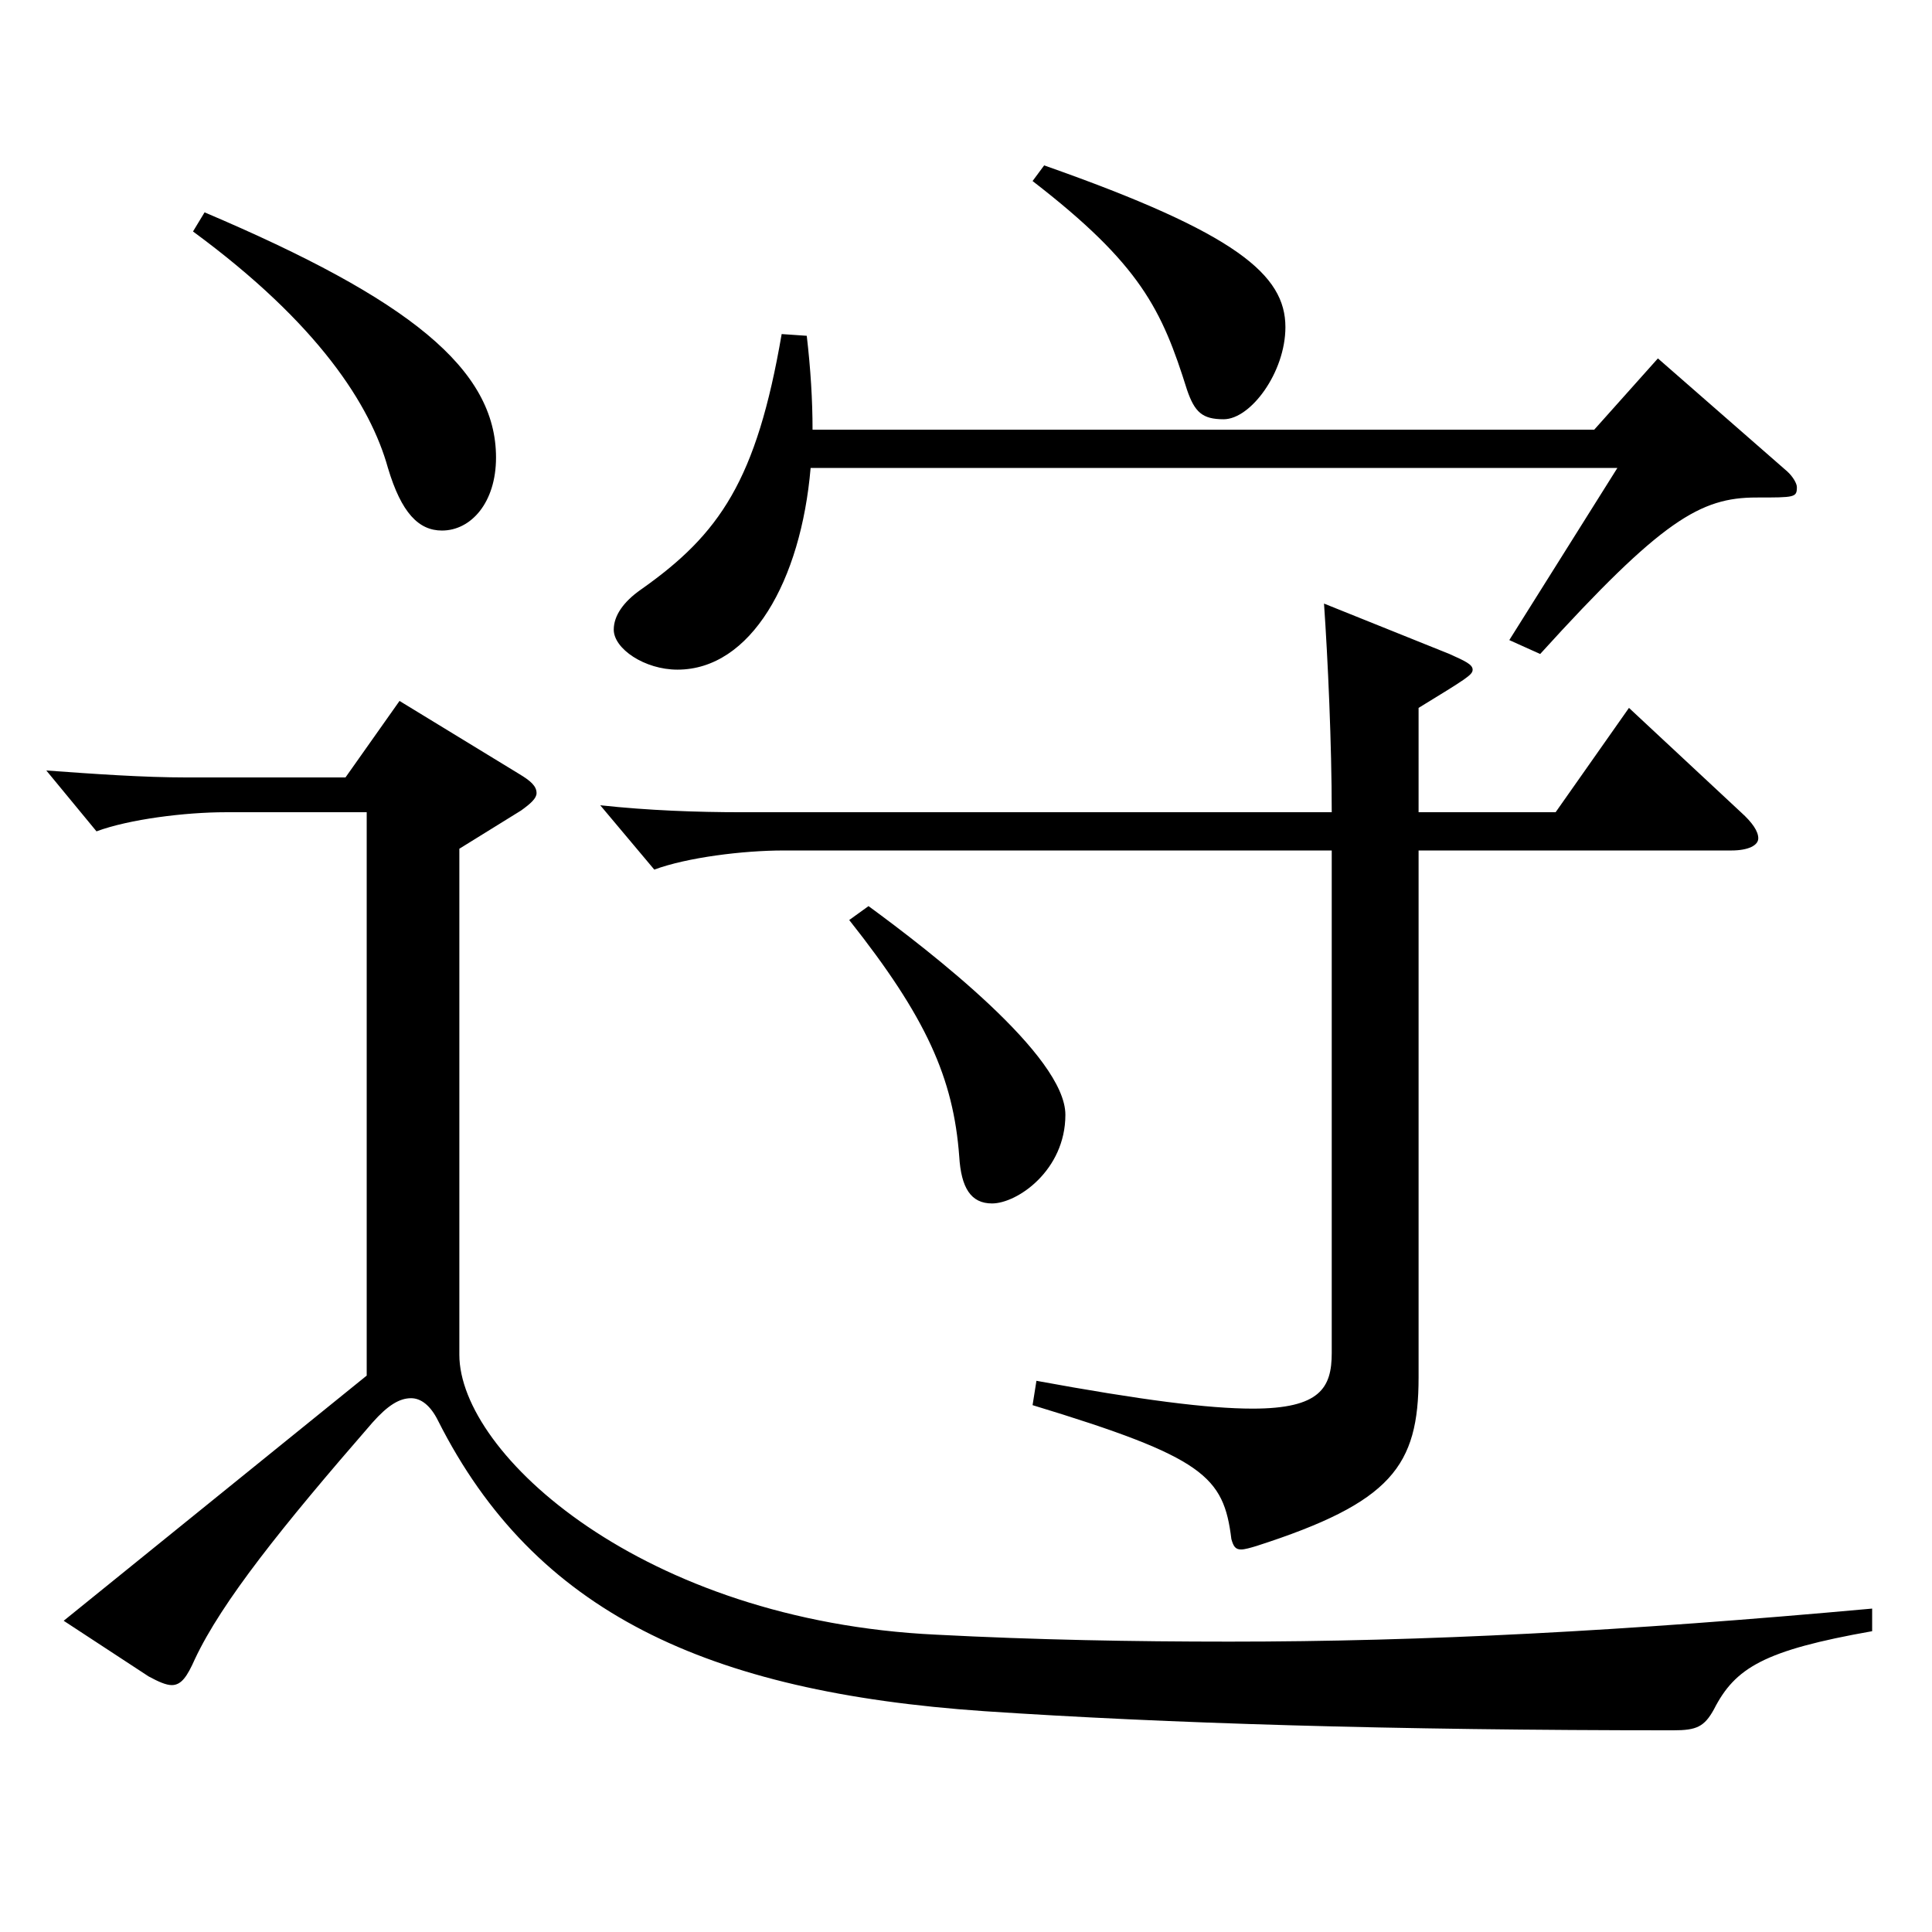
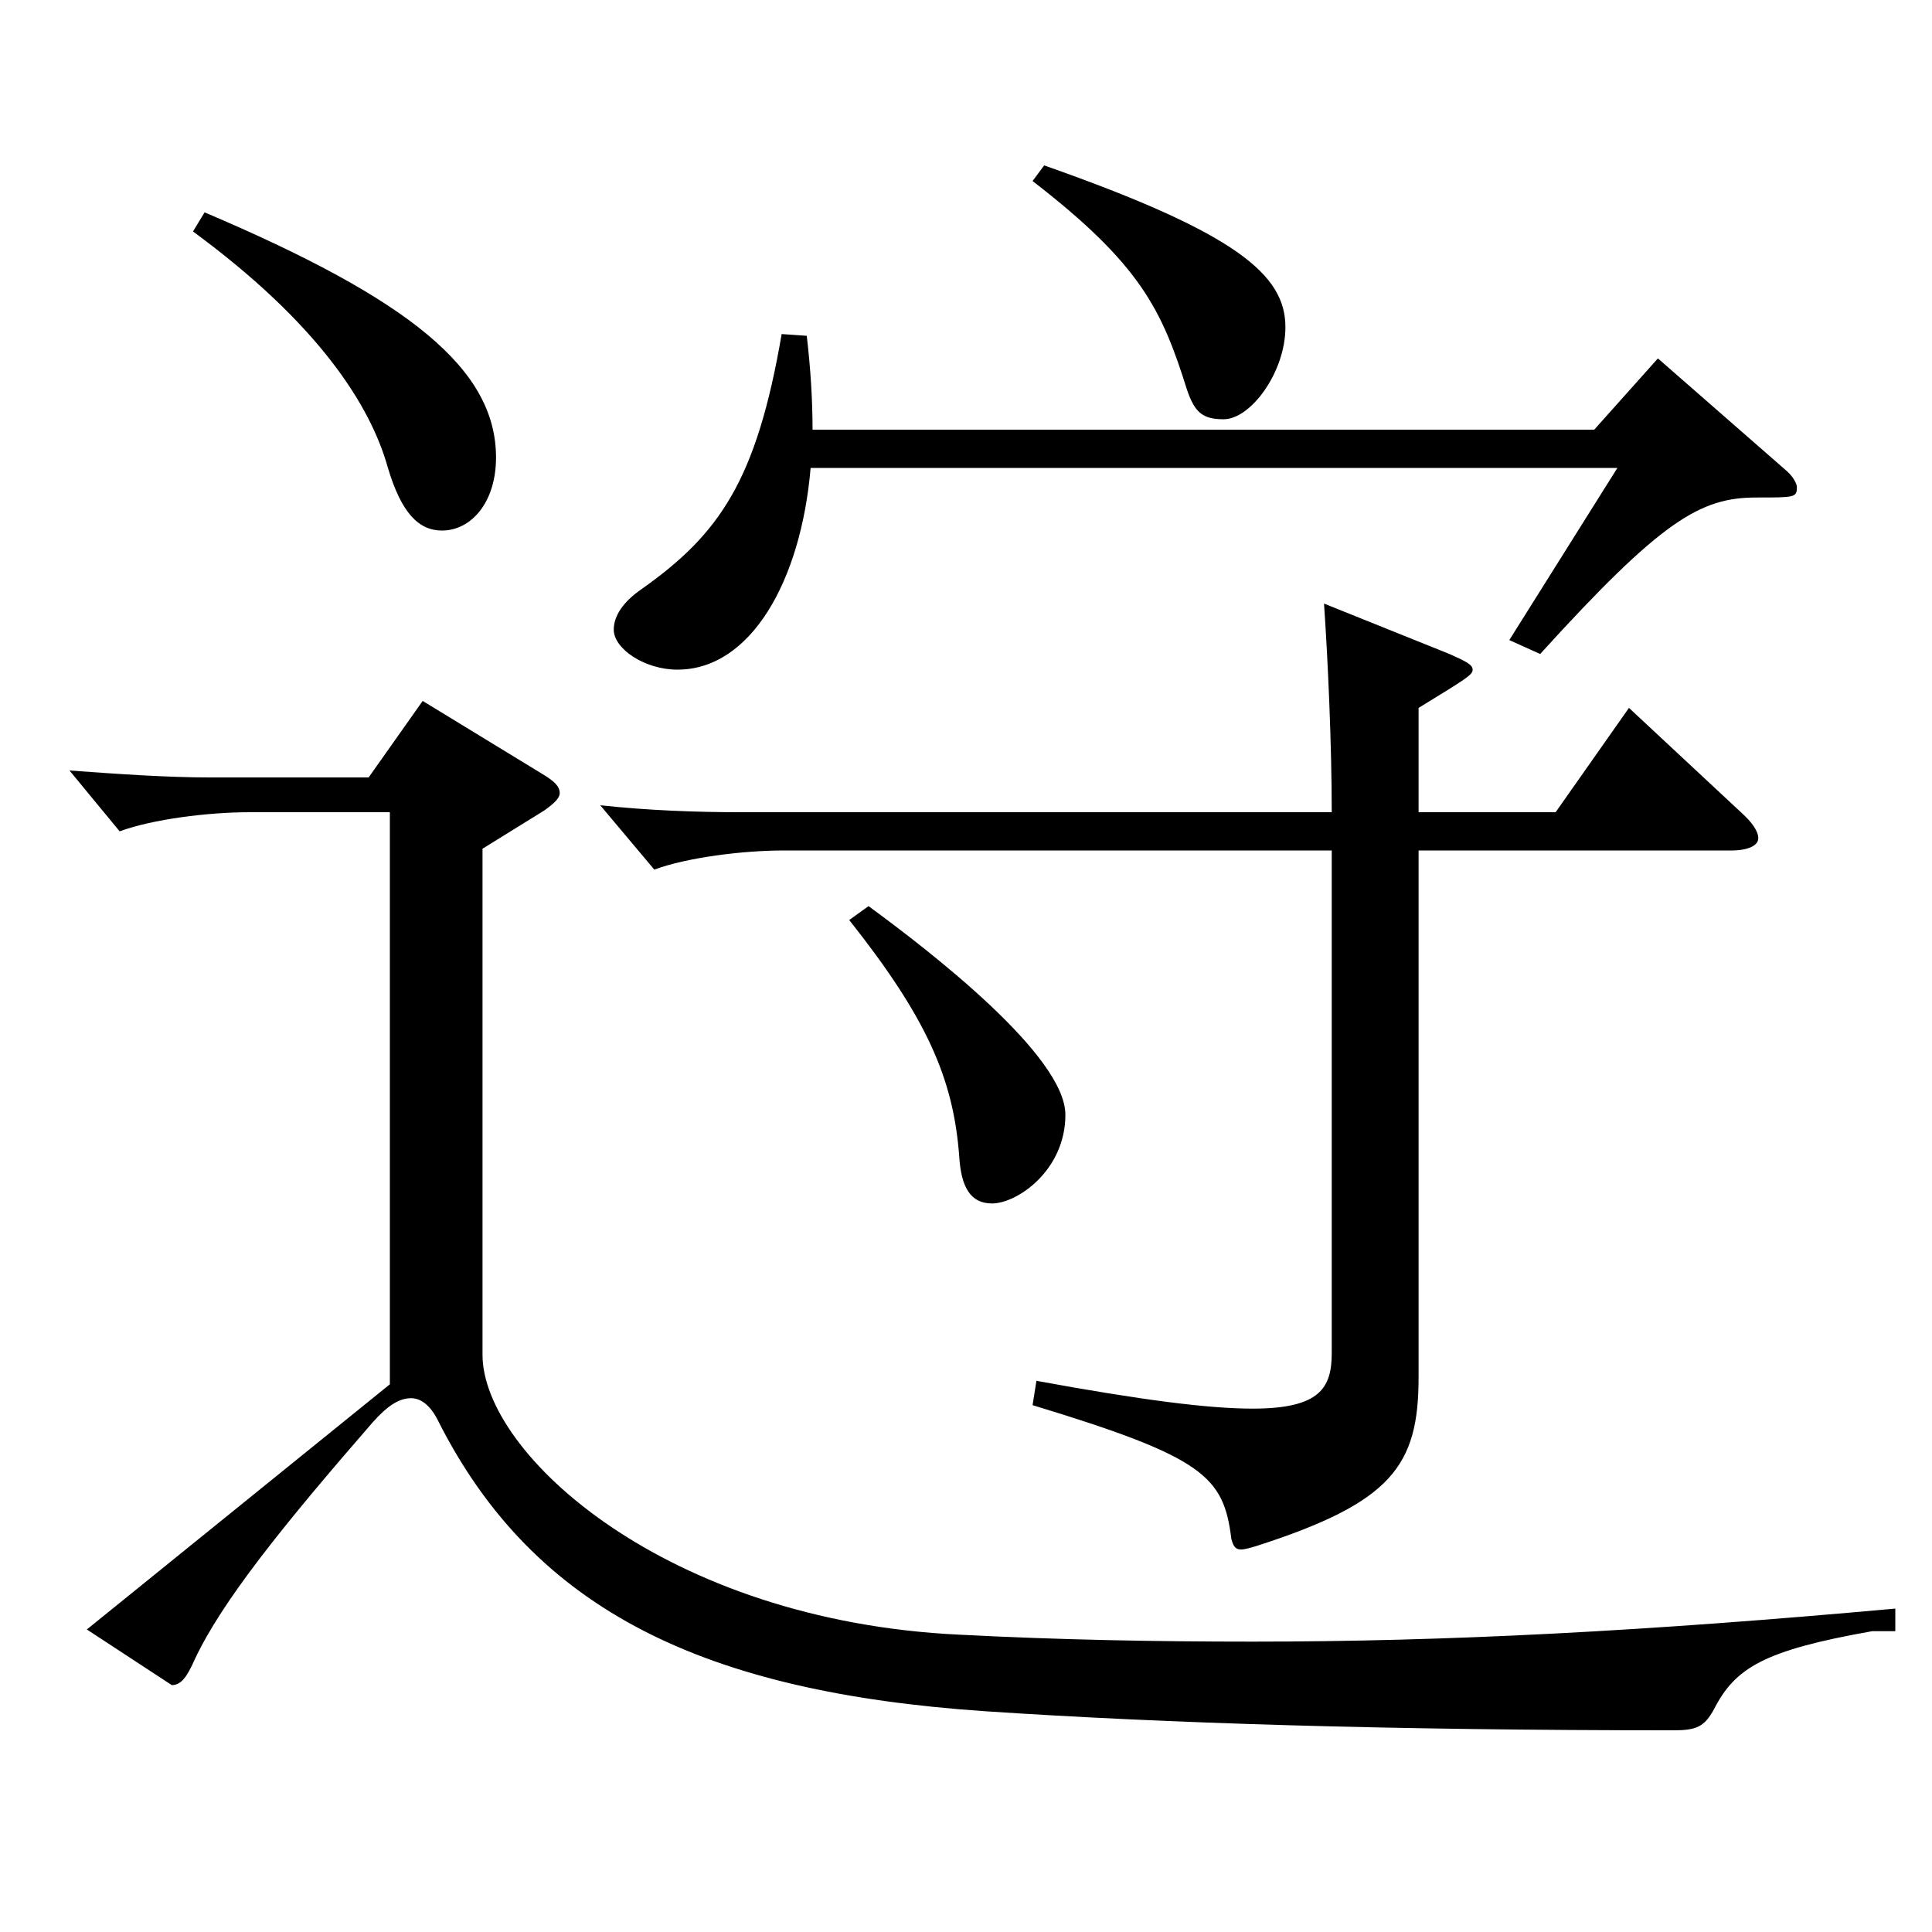
<svg xmlns="http://www.w3.org/2000/svg" version="1.1" id="图层_1" x="0px" y="0px" width="1000px" height="1000px" viewBox="0 0 1000 1000" enable-background="new 0 0 1000 1000" xml:space="preserve">
-   <path d="M969.021,844.304c-55.943,9.9-70.929,18.9-81.918,40.5c-4.994,9-8.99,10.8-20.979,10.8  c-145.853,0-262.735-3.6-356.641-9.899c-143.854-9.9-232.765-51.3-282.715-150.3c-3.996-8.1-8.991-11.699-13.985-11.699  c-5.994,0-11.988,3.6-19.98,12.6c-46.952,54-77.921,92.699-91.907,122.399c-3.996,9-6.993,13.5-11.988,13.5  c-2.997,0-6.992-1.801-11.987-4.5l-43.956-28.8l156.842-126.899V420.407h-72.926c-20.979,0-49.95,3.6-66.933,9.899l-25.975-31.5  c24.976,1.801,49.95,3.601,72.927,3.601h81.918l27.972-39.6l61.938,37.8c5.994,3.6,8.99,6.3,8.99,9.899c0,2.7-2.996,5.4-7.991,9  l-31.968,19.8v261.898c0,51.3,94.904,137.699,246.751,144.898c51.947,2.7,101.897,3.601,151.847,3.601  c100.898,0,203.795-5.4,332.665-17.101V844.304z M105.892,109.909c105.894,44.999,150.848,80.999,150.848,126.898  c0,23.4-12.986,37.8-27.972,37.8c-11.988,0-20.979-9-27.972-32.399c-8.991-32.399-35.964-74.699-100.898-122.399L105.892,109.909z   M734.258,420.407h70.929l37.962-54l57.941,54c5.994,5.399,8.991,9.899,8.991,13.499c0,3.601-4.995,6.301-13.986,6.301H734.258  v272.698c0,45.899-13.985,64.799-83.915,87.299c-2.997,0.9-5.994,1.8-7.992,1.8c-2.997,0-3.996-1.8-4.995-5.399  c-3.996-32.4-13.985-42.3-102.896-69.3l1.998-12.6c53.946,9.899,88.911,14.399,111.888,14.399c34.965,0,40.959-10.8,40.959-28.8  V440.207H405.589c-20.979,0-49.949,3.6-66.932,9.899l-27.973-33.3c24.976,2.7,49.95,3.601,72.927,3.601h305.692  c0-35.101-1.998-79.2-3.996-108l64.935,26.101c7.991,3.6,11.987,5.399,11.987,8.1s-2.997,4.5-27.972,19.8V420.407z M419.575,242.208  c-4.995,58.5-30.969,104.399-68.931,104.399c-16.982,0-32.967-10.8-32.967-20.7c0-7.2,4.995-14.399,13.986-20.699  c40.959-28.8,59.939-56.7,72.927-132.3l12.986,0.9c1.998,17.1,2.997,33.3,2.997,48.6h404.592l32.967-36.899l66.933,58.499  c2.997,2.7,4.995,6.3,4.995,8.1c0,5.4-0.999,5.4-20.979,5.4c-28.971,0-48.951,11.7-111.888,81l-15.983-7.2l55.943-89.1H419.575z   M449.545,469.007c31.968,23.399,101.897,77.399,101.897,107.999c0,28.8-24.975,45.899-37.962,45.899  c-10.989,0-15.983-8.1-16.982-24.3c-2.997-40.5-16.983-71.999-56.943-122.399L449.545,469.007z M540.453,85.609  c99.899,35.1,124.874,56.699,124.874,83.699c0,23.399-17.981,47.699-31.968,47.699c-10.988,0-14.984-3.6-18.98-15.3  c-12.987-41.399-23.976-64.8-79.92-107.999L540.453,85.609z" />
+   <path d="M969.021,844.304c-55.943,9.9-70.929,18.9-81.918,40.5c-4.994,9-8.99,10.8-20.979,10.8  c-145.853,0-262.735-3.6-356.641-9.899c-143.854-9.9-232.765-51.3-282.715-150.3c-3.996-8.1-8.991-11.699-13.985-11.699  c-5.994,0-11.988,3.6-19.98,12.6c-46.952,54-77.921,92.699-91.907,122.399c-3.996,9-6.993,13.5-11.988,13.5  l-43.956-28.8l156.842-126.899V420.407h-72.926c-20.979,0-49.95,3.6-66.933,9.899l-25.975-31.5  c24.976,1.801,49.95,3.601,72.927,3.601h81.918l27.972-39.6l61.938,37.8c5.994,3.6,8.99,6.3,8.99,9.899c0,2.7-2.996,5.4-7.991,9  l-31.968,19.8v261.898c0,51.3,94.904,137.699,246.751,144.898c51.947,2.7,101.897,3.601,151.847,3.601  c100.898,0,203.795-5.4,332.665-17.101V844.304z M105.892,109.909c105.894,44.999,150.848,80.999,150.848,126.898  c0,23.4-12.986,37.8-27.972,37.8c-11.988,0-20.979-9-27.972-32.399c-8.991-32.399-35.964-74.699-100.898-122.399L105.892,109.909z   M734.258,420.407h70.929l37.962-54l57.941,54c5.994,5.399,8.991,9.899,8.991,13.499c0,3.601-4.995,6.301-13.986,6.301H734.258  v272.698c0,45.899-13.985,64.799-83.915,87.299c-2.997,0.9-5.994,1.8-7.992,1.8c-2.997,0-3.996-1.8-4.995-5.399  c-3.996-32.4-13.985-42.3-102.896-69.3l1.998-12.6c53.946,9.899,88.911,14.399,111.888,14.399c34.965,0,40.959-10.8,40.959-28.8  V440.207H405.589c-20.979,0-49.949,3.6-66.932,9.899l-27.973-33.3c24.976,2.7,49.95,3.601,72.927,3.601h305.692  c0-35.101-1.998-79.2-3.996-108l64.935,26.101c7.991,3.6,11.987,5.399,11.987,8.1s-2.997,4.5-27.972,19.8V420.407z M419.575,242.208  c-4.995,58.5-30.969,104.399-68.931,104.399c-16.982,0-32.967-10.8-32.967-20.7c0-7.2,4.995-14.399,13.986-20.699  c40.959-28.8,59.939-56.7,72.927-132.3l12.986,0.9c1.998,17.1,2.997,33.3,2.997,48.6h404.592l32.967-36.899l66.933,58.499  c2.997,2.7,4.995,6.3,4.995,8.1c0,5.4-0.999,5.4-20.979,5.4c-28.971,0-48.951,11.7-111.888,81l-15.983-7.2l55.943-89.1H419.575z   M449.545,469.007c31.968,23.399,101.897,77.399,101.897,107.999c0,28.8-24.975,45.899-37.962,45.899  c-10.989,0-15.983-8.1-16.982-24.3c-2.997-40.5-16.983-71.999-56.943-122.399L449.545,469.007z M540.453,85.609  c99.899,35.1,124.874,56.699,124.874,83.699c0,23.399-17.981,47.699-31.968,47.699c-10.988,0-14.984-3.6-18.98-15.3  c-12.987-41.399-23.976-64.8-79.92-107.999L540.453,85.609z" />
</svg>